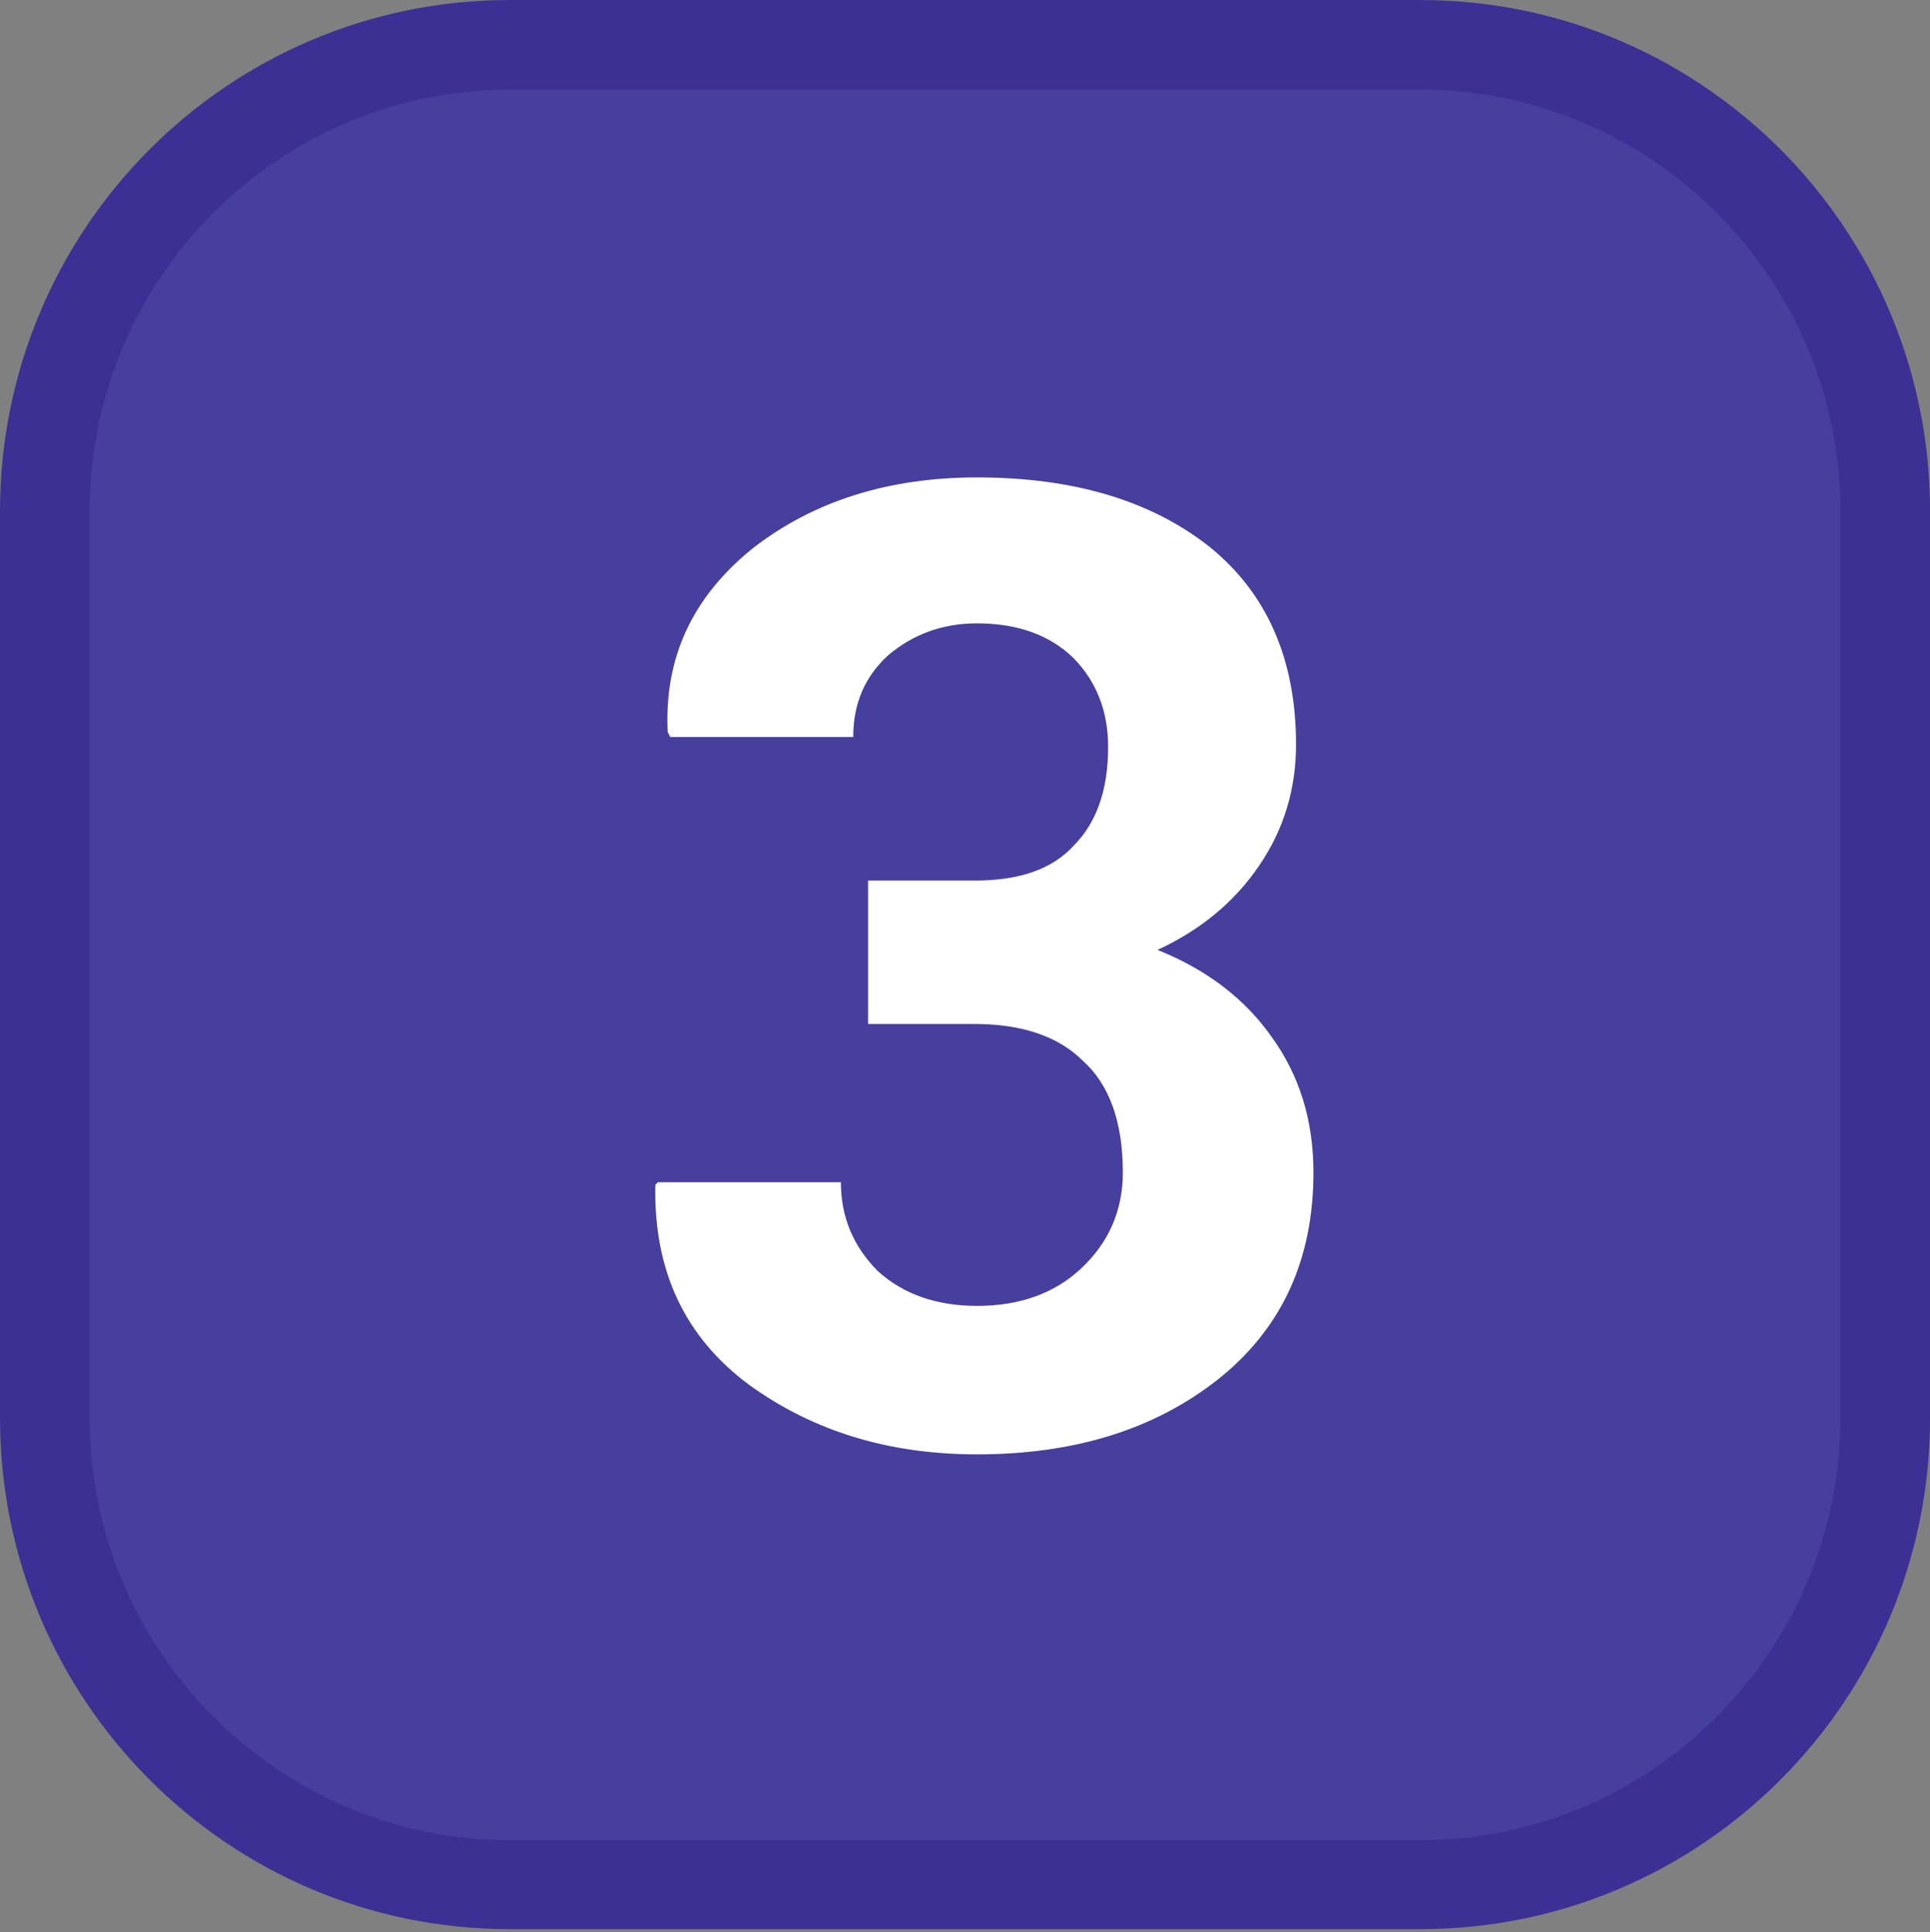
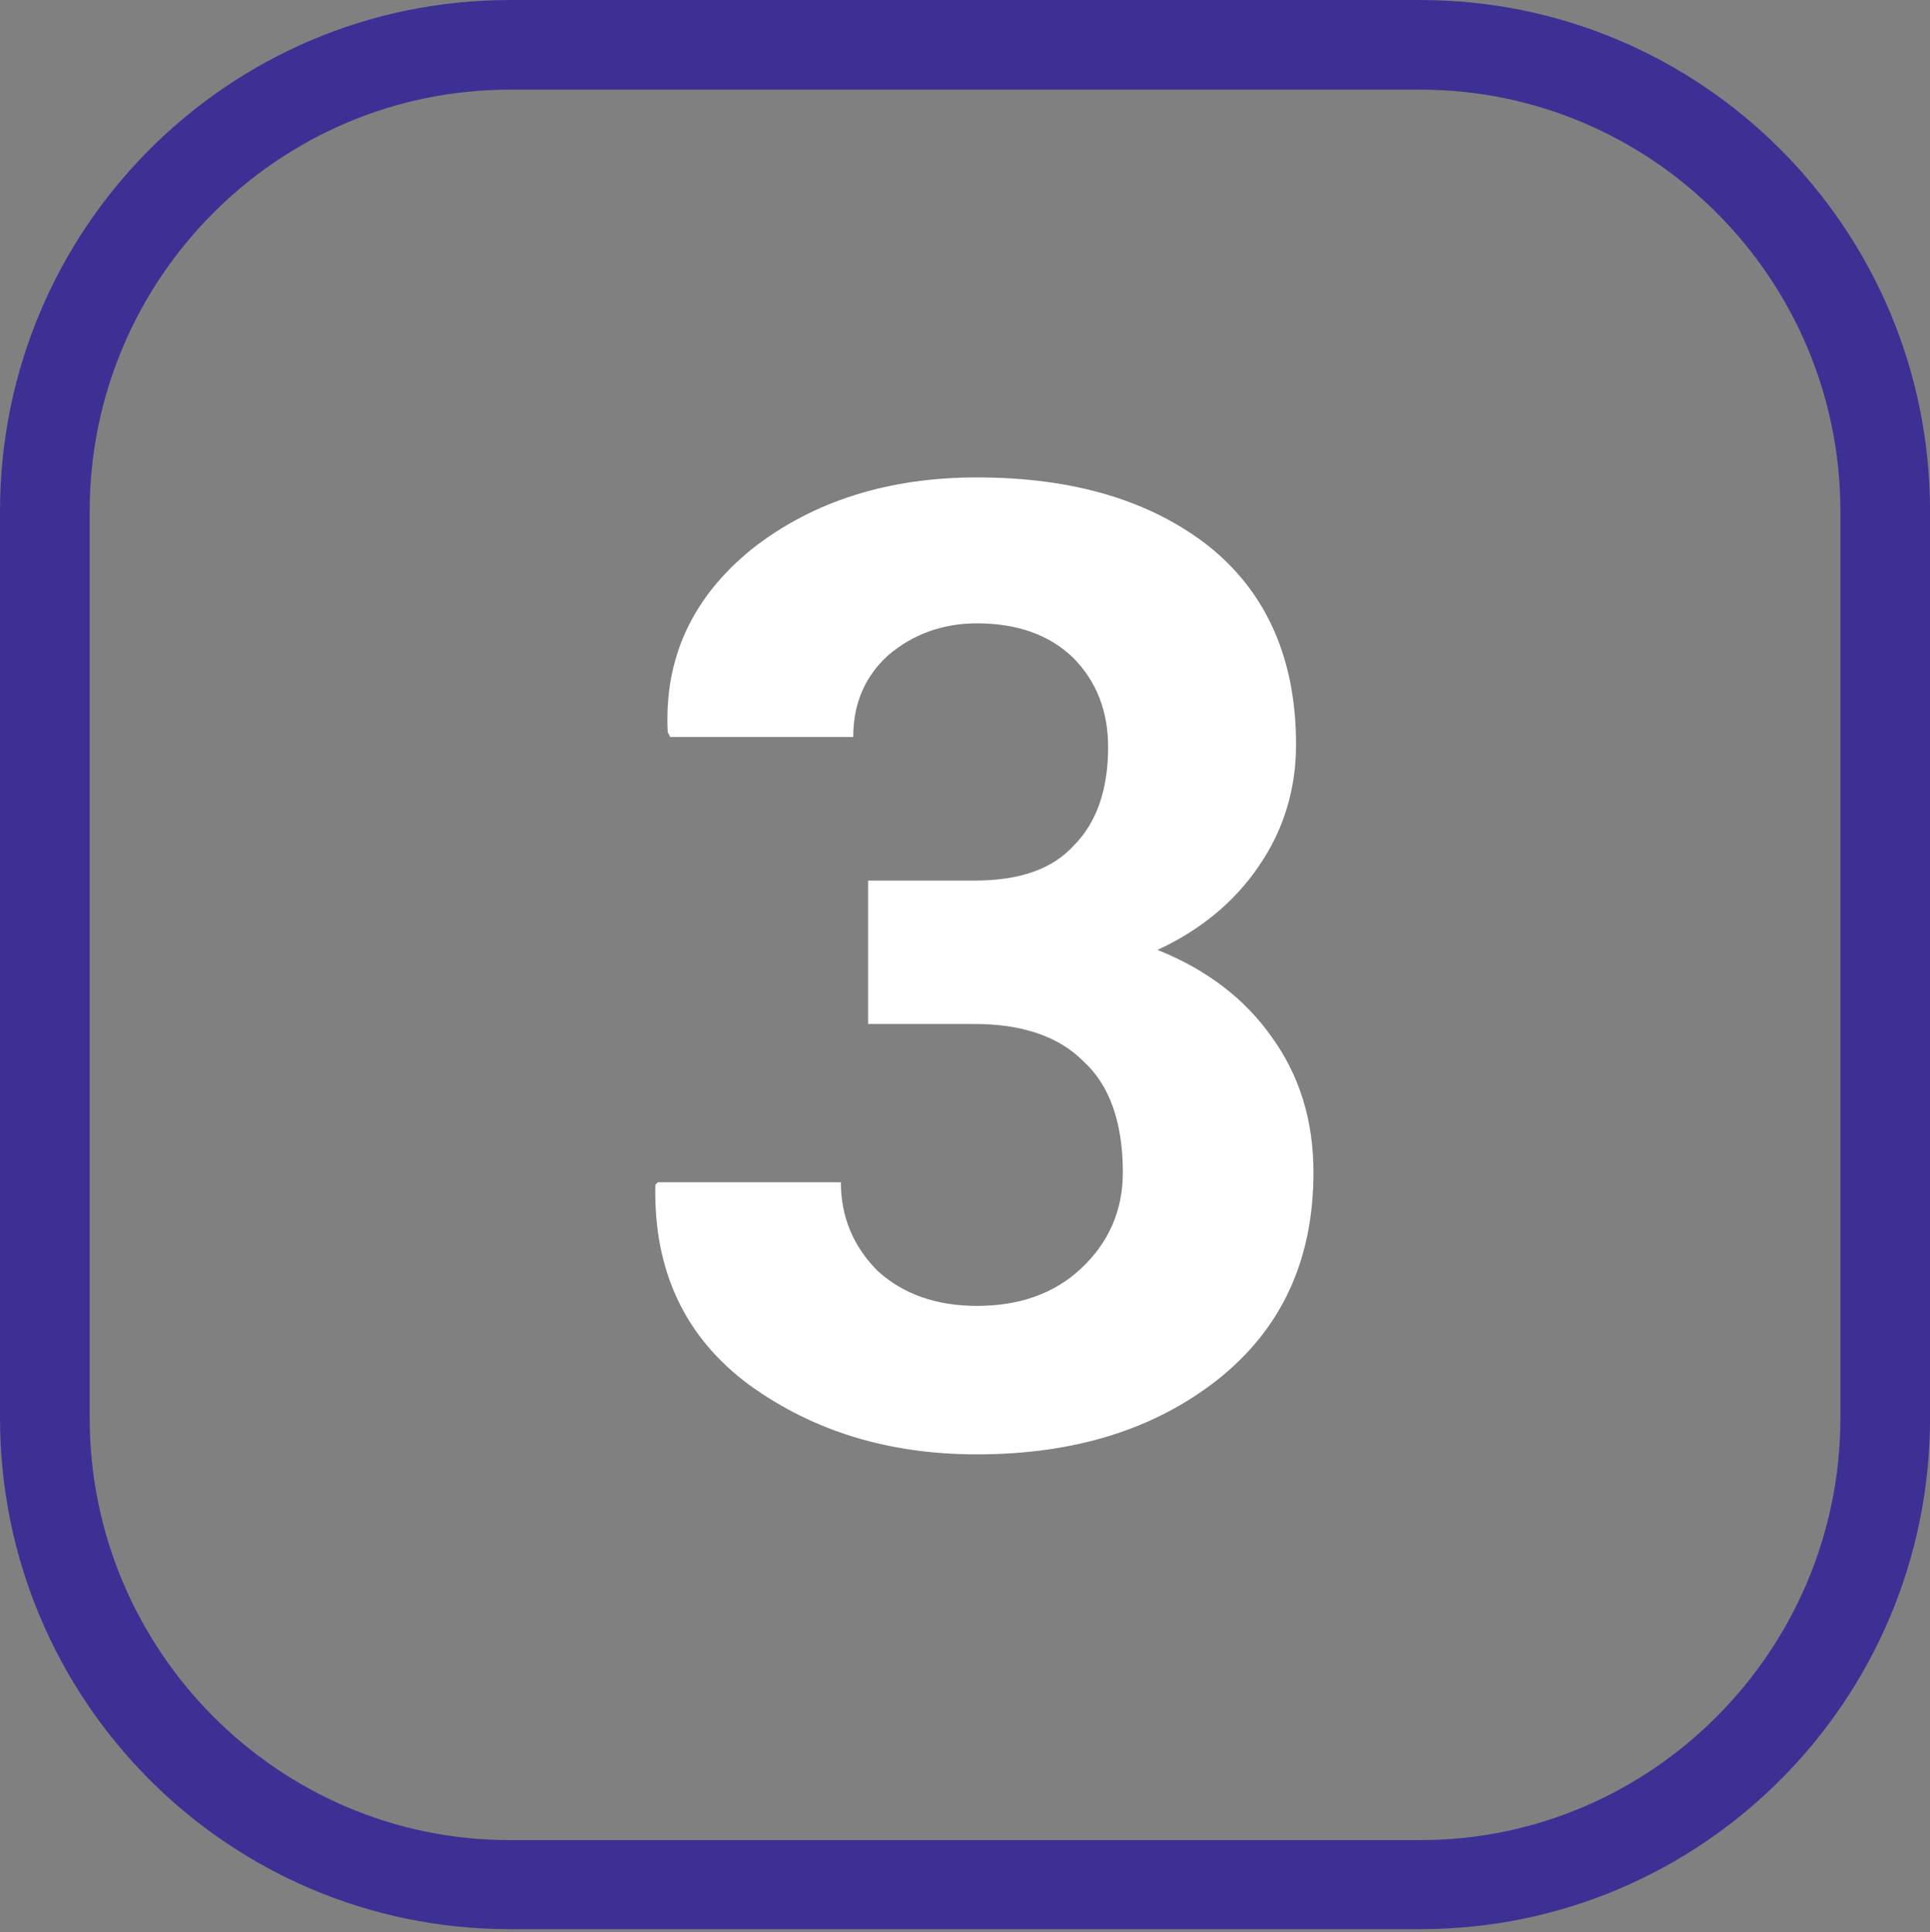
<svg xmlns="http://www.w3.org/2000/svg" xmlns:ns1="http://sodipodi.sourceforge.net/DTD/sodipodi-0.dtd" xmlns:ns2="http://www.inkscape.org/namespaces/inkscape" id="Calque_1" data-name="Calque 1" viewBox="0 0 305.62 306" version="1.1" ns1:docname="SYN3.svg" width="305.62" height="306" ns2:version="1.1.1 (3bf5ae0d25, 2021-09-20)">
  <rect x="0" y="0" width="305.62" height="306" fill="#808080" stroke="none" />
  <ns1:namedview id="namedview18" pagecolor="#ffffff" bordercolor="#666666" borderopacity="1.0" ns2:pageshadow="2" ns2:pageopacity="0.0" ns2:pagecheckerboard="0" showgrid="false" ns2:zoom="2" ns2:cx="189.25" ns2:cy="148.75" ns2:window-width="1920" ns2:window-height="1017" ns2:window-x="-8" ns2:window-y="-8" ns2:window-maximized="1" ns2:current-layer="Calque_1" width="305.62px" />
  <defs id="defs7">
    <style id="style2">.cls-1{fill:none;}.cls-2{clip-path:url(#clip-path);}.cls-3{fill:#f386a7;}.cls-4{fill:#fff;}</style>
    <clipPath id="clip-path" transform="translate(-3.66 -2.65)">
      <polyline class="cls-1" points="3.66 2.65 3.66 323.28 310.28 323.28 310.28 2.65" id="polyline4" />
    </clipPath>
  </defs>
-   <path style="fill:#473f9e;fill-opacity:1;fill-rule:nonzero;stroke:none;stroke-width:25.069" d="m 80.695,298.485 c -40.542,0 -73.641,-33.197 -73.641,-73.935 V 80.99 c 0,-40.738 33.099,-73.935 73.641,-73.935 h 144.246 c 40.542,0 73.543,33.197 73.543,73.935 V 224.55 c 0,40.738 -33.001,73.935 -73.543,73.935 z m 0,0" id="path73500" />
  <path style="fill:#3d3094;fill-opacity:1;fill-rule:nonzero;stroke:none;stroke-width:25.069" d="M 224.941,0.004 H 80.695 C 36.137,0.004 0.002,36.237 0.002,80.99 V 224.55 c 0,44.753 36.135,80.986 80.693,80.986 h 144.246 c 44.555,0 80.69,-36.233 80.69,-80.986 V 80.99 c 0,-44.753 -36.135,-80.985 -80.69,-80.985 m 0,14.199 c 36.624,0 66.491,29.966 66.491,66.786 V 224.55 c 0,36.821 -29.867,66.884 -66.491,66.884 H 80.695 c -36.626,0 -66.494,-30.064 -66.494,-66.884 V 80.99 c 0,-36.82 29.867,-66.786 66.494,-66.786 h 144.246" id="path73502" />
  <g id="use73504" style="fill:#ffffff;fill-opacity:1" transform="matrix(25.069,0,0,25.069,94.375,227.982)">
    <path style="stroke:none" d="m 2.391,-3.531 c 0.281,0 0.488,-0.07 0.625,-0.219 0.145,-0.145 0.219,-0.352 0.219,-0.625 0,-0.227 -0.074,-0.414 -0.219,-0.562 C 2.867,-5.082 2.664,-5.156 2.406,-5.156 2.188,-5.156 2,-5.086 1.844,-4.953 1.695,-4.816 1.625,-4.645 1.625,-4.438 H 0.469 L 0.453,-4.469 C 0.43,-4.938 0.609,-5.32 0.984,-5.625 1.367,-5.926 1.844,-6.078 2.406,-6.078 c 0.613,0 1.102,0.148 1.469,0.438 0.363,0.293 0.547,0.711 0.547,1.25 0,0.281 -0.078,0.539 -0.234,0.766 -0.156,0.23 -0.371,0.406 -0.641,0.531 0.312,0.125 0.551,0.309 0.719,0.547 0.176,0.242 0.266,0.527 0.266,0.859 0,0.555 -0.203,0.992 -0.609,1.312 C 3.523,-0.062 3.02,0.094 2.406,0.094 1.852,0.094 1.375,-0.051 0.969,-0.344 0.562,-0.645 0.363,-1.066 0.375,-1.609 L 0.391,-1.625 h 1.156 c 0,0.219 0.078,0.406 0.234,0.562 0.164,0.148 0.375,0.219 0.625,0.219 0.27,0 0.488,-0.078 0.656,-0.234 0.176,-0.164 0.266,-0.367 0.266,-0.609 0,-0.32 -0.086,-0.555 -0.25,-0.703 C 2.922,-2.547 2.691,-2.625 2.391,-2.625 H 1.719 v -0.906 z m 0,0" id="path1752" />
  </g>
</svg>